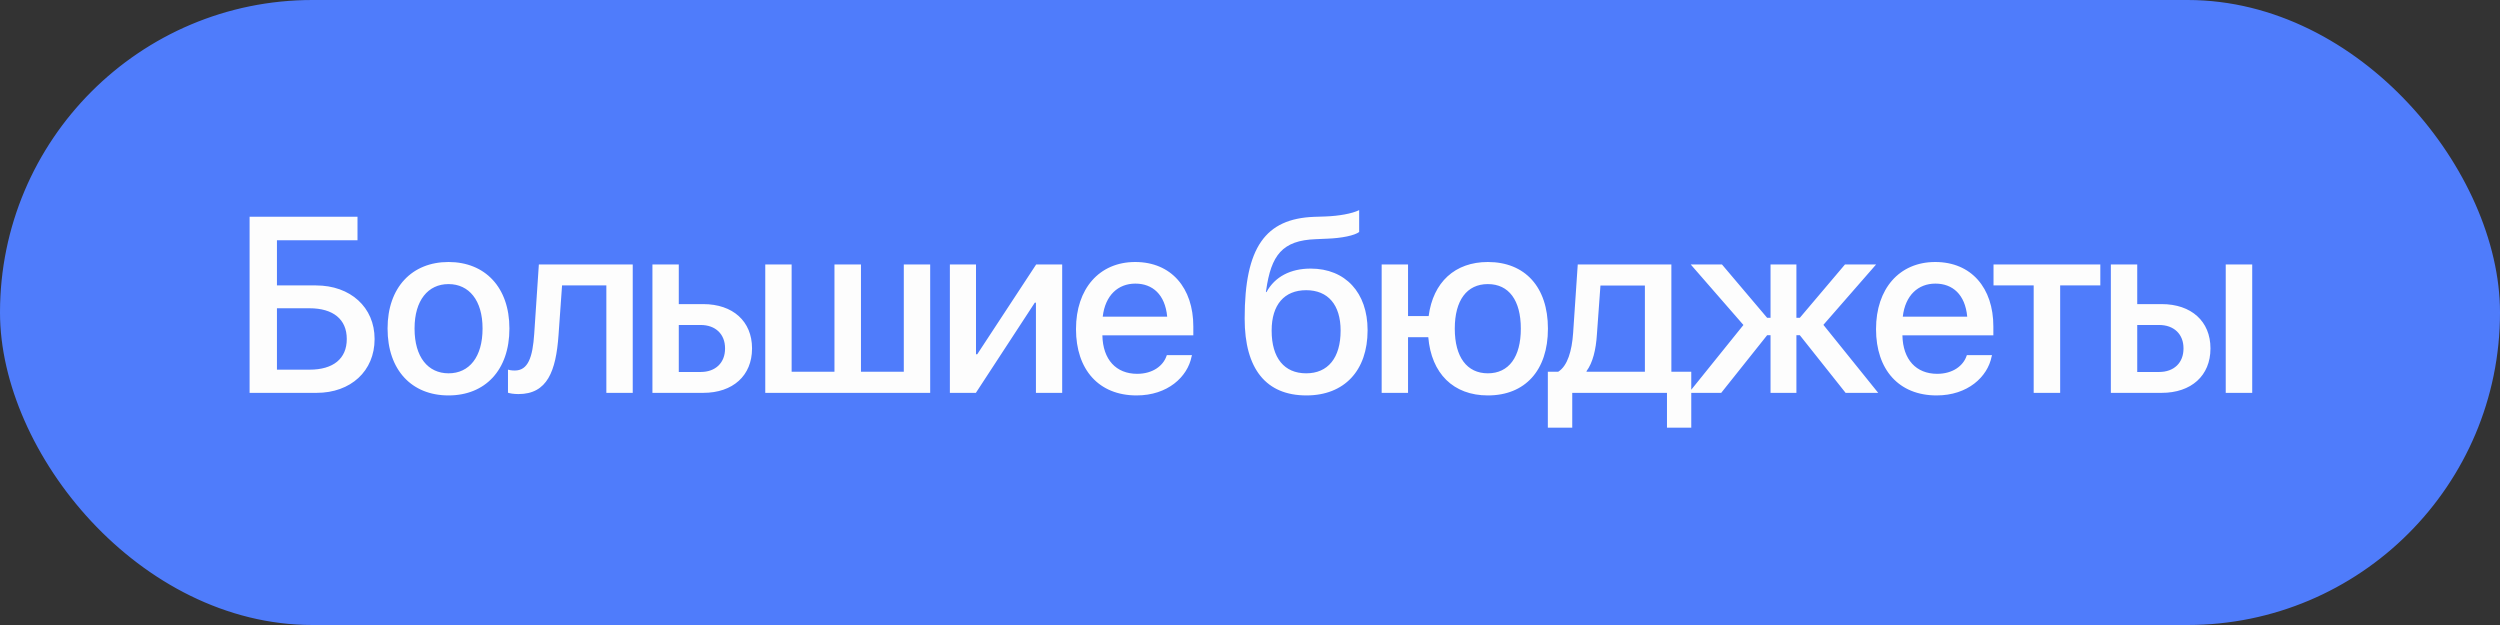
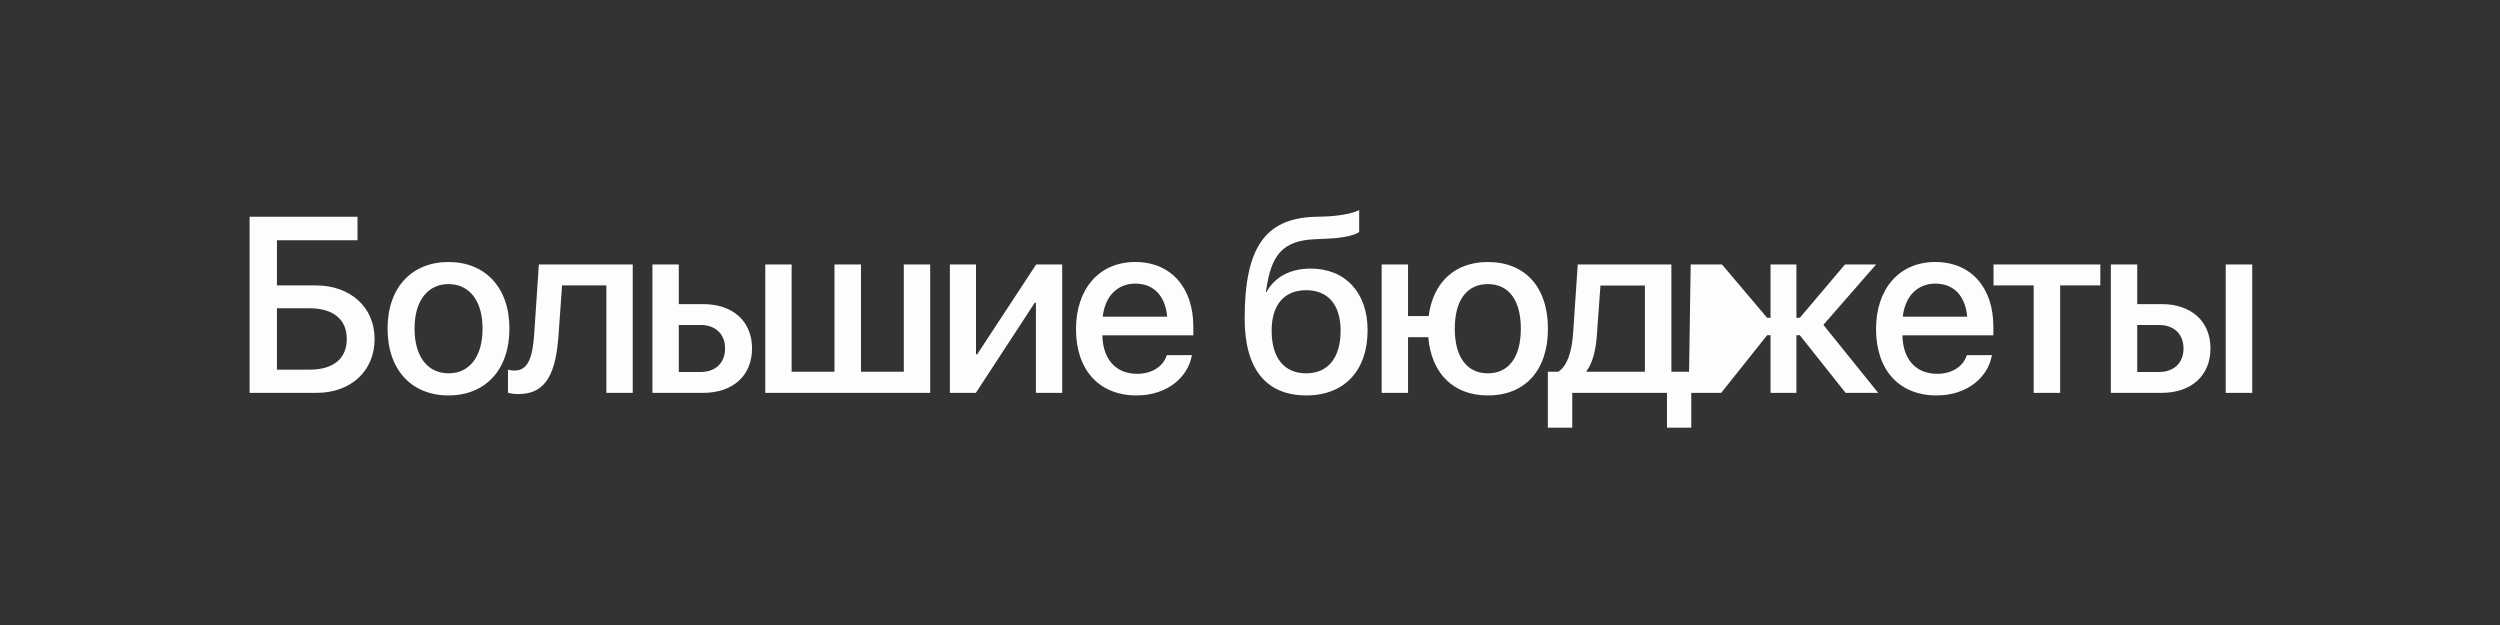
<svg xmlns="http://www.w3.org/2000/svg" width="140" height="35" viewBox="0 0 140 35" fill="none">
  <rect x="0" y="0" width="140" height="35" fill="#333333" stroke="none" />
-   <rect x="0.5" y="0.5" width="139" height="34" rx="17" fill="#4F7CFB" stroke="#4F7CFB" />
-   <path d="M13.977 22V12.136H20.02V13.455H15.509V15.984H17.696C19.624 15.984 20.977 17.208 20.977 18.979V18.992C20.977 20.776 19.645 22 17.73 22H13.977ZM15.509 20.701H17.341C18.66 20.701 19.419 20.086 19.419 18.992V18.979C19.419 17.878 18.653 17.263 17.334 17.263H15.509V20.701ZM25.116 22.144C23.051 22.144 21.704 20.715 21.704 18.404V18.391C21.704 16.094 23.072 14.672 25.116 14.672C27.159 14.672 28.527 16.087 28.527 18.391V18.404C28.527 20.722 27.173 22.144 25.116 22.144ZM25.122 20.906C26.278 20.906 27.023 19.99 27.023 18.404V18.391C27.023 16.818 26.264 15.909 25.116 15.909C23.974 15.909 23.215 16.818 23.215 18.391V18.404C23.215 19.997 23.967 20.906 25.122 20.906ZM31.277 18.773C31.133 20.79 30.648 22.068 29.035 22.068C28.754 22.068 28.549 22.027 28.447 21.993V20.701C28.515 20.722 28.645 20.749 28.83 20.749C29.575 20.749 29.828 20.004 29.916 18.698L30.176 14.809H35.433V22H33.956V15.984H31.475L31.277 18.773ZM36.536 22V14.809H38.012V17.03H39.38C41.041 17.03 42.114 17.994 42.114 19.505V19.519C42.114 21.036 41.041 22 39.38 22H36.536ZM39.236 18.199H38.012V20.831H39.236C40.077 20.831 40.603 20.311 40.603 19.519V19.505C40.603 18.712 40.07 18.199 39.236 18.199ZM42.855 22V14.809H44.331V20.817H46.73V14.809H48.214V20.817H50.613V14.809H52.09V22H42.855ZM53.193 22V14.809H54.656V19.84H54.724L58.026 14.809H59.482V22H58.012V16.948H57.95L54.649 22H53.193ZM63.647 22.144C61.535 22.144 60.256 20.701 60.256 18.432V18.425C60.256 16.176 61.555 14.672 63.572 14.672C65.588 14.672 66.826 16.121 66.826 18.281V18.78H61.733C61.76 20.141 62.505 20.934 63.681 20.934C64.556 20.934 65.137 20.482 65.322 19.942L65.342 19.888H66.75L66.73 19.963C66.504 21.105 65.39 22.144 63.647 22.144ZM63.579 15.882C62.621 15.882 61.89 16.531 61.753 17.734H65.363C65.246 16.49 64.542 15.882 63.579 15.882ZM73.16 22.144C70.911 22.144 69.701 20.674 69.701 17.844V17.83C69.701 13.852 70.863 12.245 73.591 12.143L74.233 12.122C74.972 12.095 75.71 11.965 76.113 11.767V12.99C75.874 13.182 75.142 13.339 74.315 13.366L73.686 13.394C71.8 13.462 71.184 14.296 70.904 16.258L70.891 16.354H70.925C71.39 15.499 72.265 15.041 73.399 15.041C75.341 15.041 76.585 16.388 76.585 18.486V18.5C76.585 20.756 75.279 22.144 73.16 22.144ZM73.146 20.906C74.363 20.906 75.074 20.045 75.074 18.52V18.507C75.074 17.064 74.363 16.251 73.146 16.251C71.923 16.251 71.212 17.064 71.212 18.507V18.52C71.212 20.045 71.916 20.906 73.146 20.906ZM77.373 22V14.809H78.85V17.7H80.005C80.251 15.807 81.475 14.672 83.32 14.672C85.399 14.672 86.684 16.073 86.684 18.398V18.411C86.684 20.742 85.405 22.144 83.32 22.144C81.393 22.144 80.155 20.92 79.984 18.883H78.85V22H77.373ZM83.32 20.906C84.496 20.906 85.166 19.99 85.166 18.411V18.398C85.166 16.818 84.496 15.909 83.32 15.909C82.145 15.909 81.468 16.818 81.468 18.398V18.411C81.468 19.99 82.145 20.906 83.32 20.906ZM88.046 23.948H86.679V20.817H87.26C87.787 20.489 88.026 19.635 88.094 18.664L88.354 14.809H93.597V20.817H94.711V23.948H93.351V22H88.046V23.948ZM92.114 20.817V15.991H89.625L89.427 18.726C89.373 19.587 89.195 20.311 88.846 20.783V20.817H92.114ZM96.388 22H94.57L97.632 18.199L94.679 14.809H96.429L98.959 17.796H99.15V14.809H100.599V17.796H100.791L103.32 14.809H105.063L102.11 18.192L105.179 22H103.354L100.791 18.773H100.599V22H99.15V18.773H98.959L96.388 22ZM108.449 22.144C106.337 22.144 105.058 20.701 105.058 18.432V18.425C105.058 16.176 106.357 14.672 108.374 14.672C110.391 14.672 111.628 16.121 111.628 18.281V18.78H106.535C106.562 20.141 107.308 20.934 108.483 20.934C109.358 20.934 109.939 20.482 110.124 19.942L110.144 19.888H111.553L111.532 19.963C111.307 21.105 110.192 22.144 108.449 22.144ZM108.381 15.882C107.424 15.882 106.692 16.531 106.556 17.734H110.165C110.049 16.49 109.345 15.882 108.381 15.882ZM117.618 14.809V15.984H115.369V22H113.886V15.984H111.637V14.809H117.618ZM118.208 22V14.809H119.685V17.03H121.052C122.713 17.03 123.786 17.994 123.786 19.505V19.519C123.786 21.036 122.713 22 121.052 22H118.208ZM124.641 22V14.809H126.124V22H124.641ZM120.909 18.199H119.685V20.831H120.909C121.749 20.831 122.276 20.311 122.276 19.519V19.505C122.276 18.712 121.743 18.199 120.909 18.199Z" fill="#FDFDFD" />
+   <path d="M13.977 22V12.136H20.02V13.455H15.509V15.984H17.696C19.624 15.984 20.977 17.208 20.977 18.979V18.992C20.977 20.776 19.645 22 17.73 22H13.977ZM15.509 20.701H17.341C18.66 20.701 19.419 20.086 19.419 18.992V18.979C19.419 17.878 18.653 17.263 17.334 17.263H15.509V20.701ZM25.116 22.144C23.051 22.144 21.704 20.715 21.704 18.404V18.391C21.704 16.094 23.072 14.672 25.116 14.672C27.159 14.672 28.527 16.087 28.527 18.391V18.404C28.527 20.722 27.173 22.144 25.116 22.144ZM25.122 20.906C26.278 20.906 27.023 19.99 27.023 18.404V18.391C27.023 16.818 26.264 15.909 25.116 15.909C23.974 15.909 23.215 16.818 23.215 18.391V18.404C23.215 19.997 23.967 20.906 25.122 20.906ZM31.277 18.773C31.133 20.79 30.648 22.068 29.035 22.068C28.754 22.068 28.549 22.027 28.447 21.993V20.701C28.515 20.722 28.645 20.749 28.83 20.749C29.575 20.749 29.828 20.004 29.916 18.698L30.176 14.809H35.433V22H33.956V15.984H31.475L31.277 18.773ZM36.536 22V14.809H38.012V17.03H39.38C41.041 17.03 42.114 17.994 42.114 19.505V19.519C42.114 21.036 41.041 22 39.38 22H36.536ZM39.236 18.199H38.012V20.831H39.236C40.077 20.831 40.603 20.311 40.603 19.519V19.505C40.603 18.712 40.07 18.199 39.236 18.199ZM42.855 22V14.809H44.331V20.817H46.73V14.809H48.214V20.817H50.613V14.809H52.09V22H42.855ZM53.193 22V14.809H54.656V19.84H54.724L58.026 14.809H59.482V22H58.012V16.948H57.95L54.649 22H53.193ZM63.647 22.144C61.535 22.144 60.256 20.701 60.256 18.432V18.425C60.256 16.176 61.555 14.672 63.572 14.672C65.588 14.672 66.826 16.121 66.826 18.281V18.78H61.733C61.76 20.141 62.505 20.934 63.681 20.934C64.556 20.934 65.137 20.482 65.322 19.942L65.342 19.888H66.75L66.73 19.963C66.504 21.105 65.39 22.144 63.647 22.144ZM63.579 15.882C62.621 15.882 61.89 16.531 61.753 17.734H65.363C65.246 16.49 64.542 15.882 63.579 15.882ZM73.16 22.144C70.911 22.144 69.701 20.674 69.701 17.844V17.83C69.701 13.852 70.863 12.245 73.591 12.143L74.233 12.122C74.972 12.095 75.71 11.965 76.113 11.767V12.99C75.874 13.182 75.142 13.339 74.315 13.366L73.686 13.394C71.8 13.462 71.184 14.296 70.904 16.258L70.891 16.354H70.925C71.39 15.499 72.265 15.041 73.399 15.041C75.341 15.041 76.585 16.388 76.585 18.486V18.5C76.585 20.756 75.279 22.144 73.16 22.144ZM73.146 20.906C74.363 20.906 75.074 20.045 75.074 18.52V18.507C75.074 17.064 74.363 16.251 73.146 16.251C71.923 16.251 71.212 17.064 71.212 18.507V18.52C71.212 20.045 71.916 20.906 73.146 20.906ZM77.373 22V14.809H78.85V17.7H80.005C80.251 15.807 81.475 14.672 83.32 14.672C85.399 14.672 86.684 16.073 86.684 18.398V18.411C86.684 20.742 85.405 22.144 83.32 22.144C81.393 22.144 80.155 20.92 79.984 18.883H78.85V22H77.373ZM83.32 20.906C84.496 20.906 85.166 19.99 85.166 18.411V18.398C85.166 16.818 84.496 15.909 83.32 15.909C82.145 15.909 81.468 16.818 81.468 18.398V18.411C81.468 19.99 82.145 20.906 83.32 20.906ZM88.046 23.948H86.679V20.817H87.26C87.787 20.489 88.026 19.635 88.094 18.664L88.354 14.809H93.597V20.817H94.711V23.948H93.351V22H88.046V23.948ZM92.114 20.817V15.991H89.625L89.427 18.726C89.373 19.587 89.195 20.311 88.846 20.783V20.817H92.114ZM96.388 22H94.57L94.679 14.809H96.429L98.959 17.796H99.15V14.809H100.599V17.796H100.791L103.32 14.809H105.063L102.11 18.192L105.179 22H103.354L100.791 18.773H100.599V22H99.15V18.773H98.959L96.388 22ZM108.449 22.144C106.337 22.144 105.058 20.701 105.058 18.432V18.425C105.058 16.176 106.357 14.672 108.374 14.672C110.391 14.672 111.628 16.121 111.628 18.281V18.78H106.535C106.562 20.141 107.308 20.934 108.483 20.934C109.358 20.934 109.939 20.482 110.124 19.942L110.144 19.888H111.553L111.532 19.963C111.307 21.105 110.192 22.144 108.449 22.144ZM108.381 15.882C107.424 15.882 106.692 16.531 106.556 17.734H110.165C110.049 16.49 109.345 15.882 108.381 15.882ZM117.618 14.809V15.984H115.369V22H113.886V15.984H111.637V14.809H117.618ZM118.208 22V14.809H119.685V17.03H121.052C122.713 17.03 123.786 17.994 123.786 19.505V19.519C123.786 21.036 122.713 22 121.052 22H118.208ZM124.641 22V14.809H126.124V22H124.641ZM120.909 18.199H119.685V20.831H120.909C121.749 20.831 122.276 20.311 122.276 19.519V19.505C122.276 18.712 121.743 18.199 120.909 18.199Z" fill="#FDFDFD" />
</svg>